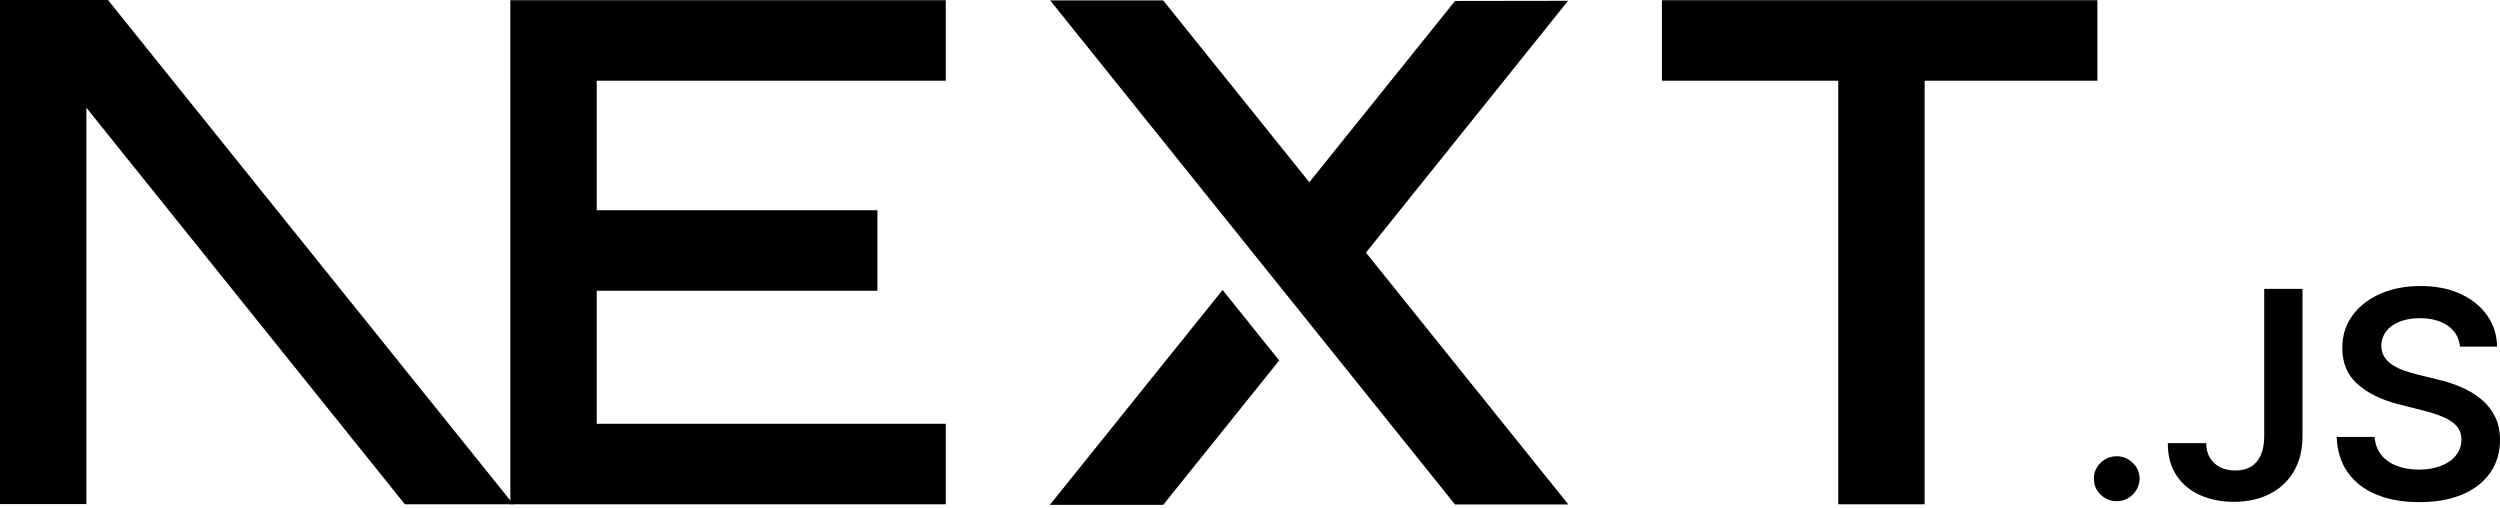
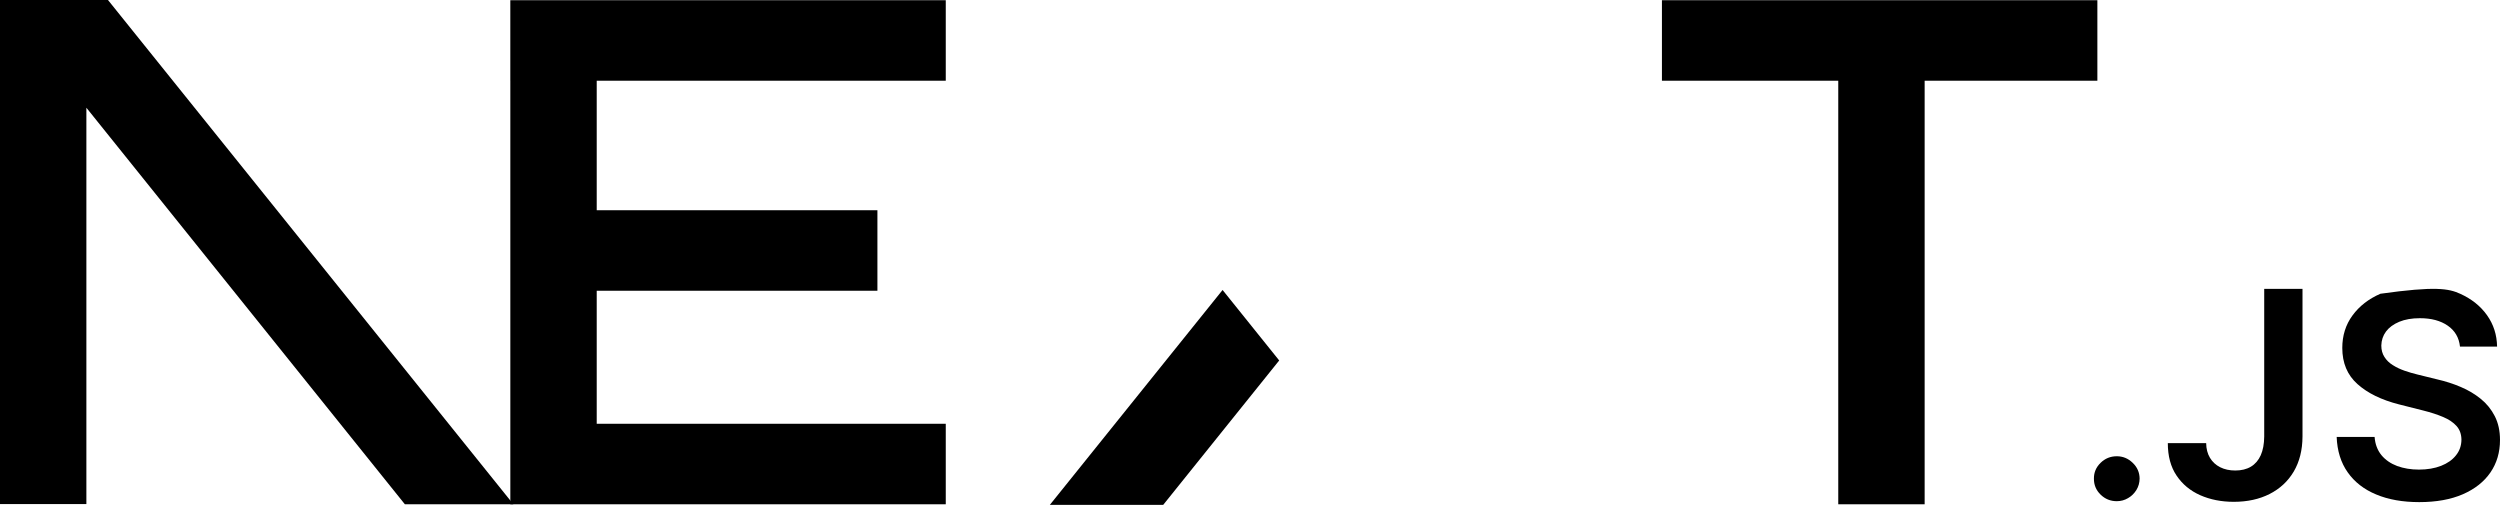
<svg xmlns="http://www.w3.org/2000/svg" width="118" height="24" viewBox="0 0 118 24" fill="none">
  <g clip-path="url(#clip0_5_129)">
    <path d="M78.443 0.01H98.996V3.81H90.843V23.802H86.766V3.81H78.443V0.01Z" fill="black" />
    <path d="M44.64 0.01V3.81H28.165V9.923H41.414V13.723H28.165V20.002H44.64V23.802H24.088V3.81H24.087V0.01H44.64Z" fill="black" />
-     <path d="M54.903 0.02H49.568L68.677 23.812H74.028L64.472 11.924L74.013 0.038L68.677 0.046L61.801 8.601L54.903 0.02Z" fill="black" />
    <path d="M60.378 17.014L57.706 13.687L49.553 23.83H54.903L60.378 17.014Z" fill="black" />
    <path fill-rule="evenodd" clip-rule="evenodd" d="M24.231 23.802L5.096 -0H0V23.792H4.077V5.085L19.11 23.802H24.231Z" fill="black" />
    <path d="M99.913 23.656C99.614 23.656 99.36 23.553 99.148 23.346C98.935 23.138 98.83 22.887 98.833 22.59C98.83 22.301 98.935 22.053 99.148 21.846C99.36 21.639 99.614 21.535 99.913 21.535C100.2 21.535 100.451 21.639 100.664 21.846C100.88 22.053 100.987 22.301 100.99 22.59C100.987 22.787 100.937 22.966 100.838 23.127C100.736 23.291 100.606 23.419 100.443 23.512C100.283 23.607 100.106 23.656 99.913 23.656Z" fill="black" />
    <path d="M106.871 13.633H108.678V20.605C108.675 21.246 108.536 21.794 108.266 22.255C107.993 22.716 107.614 23.067 107.128 23.315C106.645 23.561 106.078 23.686 105.435 23.686C104.846 23.686 104.319 23.58 103.849 23.373C103.38 23.165 103.007 22.855 102.733 22.446C102.457 22.037 102.321 21.527 102.321 20.916H104.131C104.134 21.183 104.194 21.415 104.31 21.609C104.426 21.802 104.586 21.949 104.791 22.053C104.998 22.157 105.236 22.208 105.504 22.208C105.794 22.208 106.042 22.148 106.244 22.026C106.445 21.906 106.6 21.726 106.708 21.486C106.813 21.249 106.868 20.954 106.871 20.605V13.633Z" fill="black" />
-     <path d="M116.111 16.36C116.067 15.937 115.873 15.607 115.536 15.373C115.196 15.136 114.757 15.019 114.218 15.019C113.84 15.019 113.514 15.076 113.244 15.188C112.973 15.302 112.763 15.455 112.619 15.648C112.476 15.842 112.404 16.063 112.398 16.311C112.398 16.518 112.448 16.698 112.545 16.848C112.641 17.001 112.771 17.129 112.94 17.233C113.105 17.339 113.29 17.426 113.492 17.497C113.696 17.568 113.901 17.628 114.105 17.677L115.047 17.909C115.426 17.996 115.793 18.113 116.144 18.263C116.495 18.41 116.812 18.599 117.091 18.825C117.37 19.051 117.591 19.324 117.754 19.643C117.917 19.962 118 20.335 118 20.766C118 21.347 117.851 21.857 117.55 22.298C117.249 22.737 116.815 23.081 116.246 23.329C115.68 23.575 114.995 23.7 114.188 23.7C113.409 23.7 112.73 23.58 112.158 23.34C111.584 23.103 111.136 22.754 110.813 22.296C110.489 21.838 110.315 21.279 110.291 20.622H112.081C112.106 20.965 112.216 21.252 112.404 21.483C112.594 21.712 112.843 21.881 113.147 21.996C113.454 22.108 113.796 22.165 114.174 22.165C114.569 22.165 114.917 22.105 115.218 21.988C115.517 21.87 115.752 21.707 115.92 21.494C116.091 21.284 116.177 21.036 116.18 20.753C116.177 20.494 116.1 20.278 115.95 20.109C115.799 19.94 115.589 19.798 115.321 19.684C115.05 19.569 114.735 19.466 114.376 19.376L113.233 19.087C112.407 18.877 111.752 18.558 111.274 18.13C110.793 17.701 110.556 17.134 110.556 16.423C110.556 15.839 110.716 15.327 111.039 14.888C111.359 14.449 111.799 14.108 112.354 13.865C112.912 13.62 113.542 13.5 114.243 13.5C114.956 13.5 115.58 13.62 116.119 13.865C116.657 14.108 117.08 14.446 117.387 14.877C117.693 15.308 117.854 15.801 117.862 16.36H116.111Z" fill="black" />
+     <path d="M116.111 16.36C116.067 15.937 115.873 15.607 115.536 15.373C115.196 15.136 114.757 15.019 114.218 15.019C113.84 15.019 113.514 15.076 113.244 15.188C112.973 15.302 112.763 15.455 112.619 15.648C112.476 15.842 112.404 16.063 112.398 16.311C112.398 16.518 112.448 16.698 112.545 16.848C112.641 17.001 112.771 17.129 112.94 17.233C113.105 17.339 113.29 17.426 113.492 17.497C113.696 17.568 113.901 17.628 114.105 17.677L115.047 17.909C115.426 17.996 115.793 18.113 116.144 18.263C116.495 18.41 116.812 18.599 117.091 18.825C117.37 19.051 117.591 19.324 117.754 19.643C117.917 19.962 118 20.335 118 20.766C118 21.347 117.851 21.857 117.55 22.298C117.249 22.737 116.815 23.081 116.246 23.329C115.68 23.575 114.995 23.7 114.188 23.7C113.409 23.7 112.73 23.58 112.158 23.34C111.584 23.103 111.136 22.754 110.813 22.296C110.489 21.838 110.315 21.279 110.291 20.622H112.081C112.106 20.965 112.216 21.252 112.404 21.483C112.594 21.712 112.843 21.881 113.147 21.996C113.454 22.108 113.796 22.165 114.174 22.165C114.569 22.165 114.917 22.105 115.218 21.988C115.517 21.87 115.752 21.707 115.92 21.494C116.091 21.284 116.177 21.036 116.18 20.753C116.177 20.494 116.1 20.278 115.95 20.109C115.799 19.94 115.589 19.798 115.321 19.684C115.05 19.569 114.735 19.466 114.376 19.376L113.233 19.087C112.407 18.877 111.752 18.558 111.274 18.13C110.793 17.701 110.556 17.134 110.556 16.423C110.556 15.839 110.716 15.327 111.039 14.888C111.359 14.449 111.799 14.108 112.354 13.865C114.956 13.5 115.58 13.62 116.119 13.865C116.657 14.108 117.08 14.446 117.387 14.877C117.693 15.308 117.854 15.801 117.862 16.36H116.111Z" fill="black" />
  </g>
  <defs>
    <clipPath id="clip0_5_129">
      <rect width="118" height="24" fill="white" />
    </clipPath>
  </defs>
</svg>